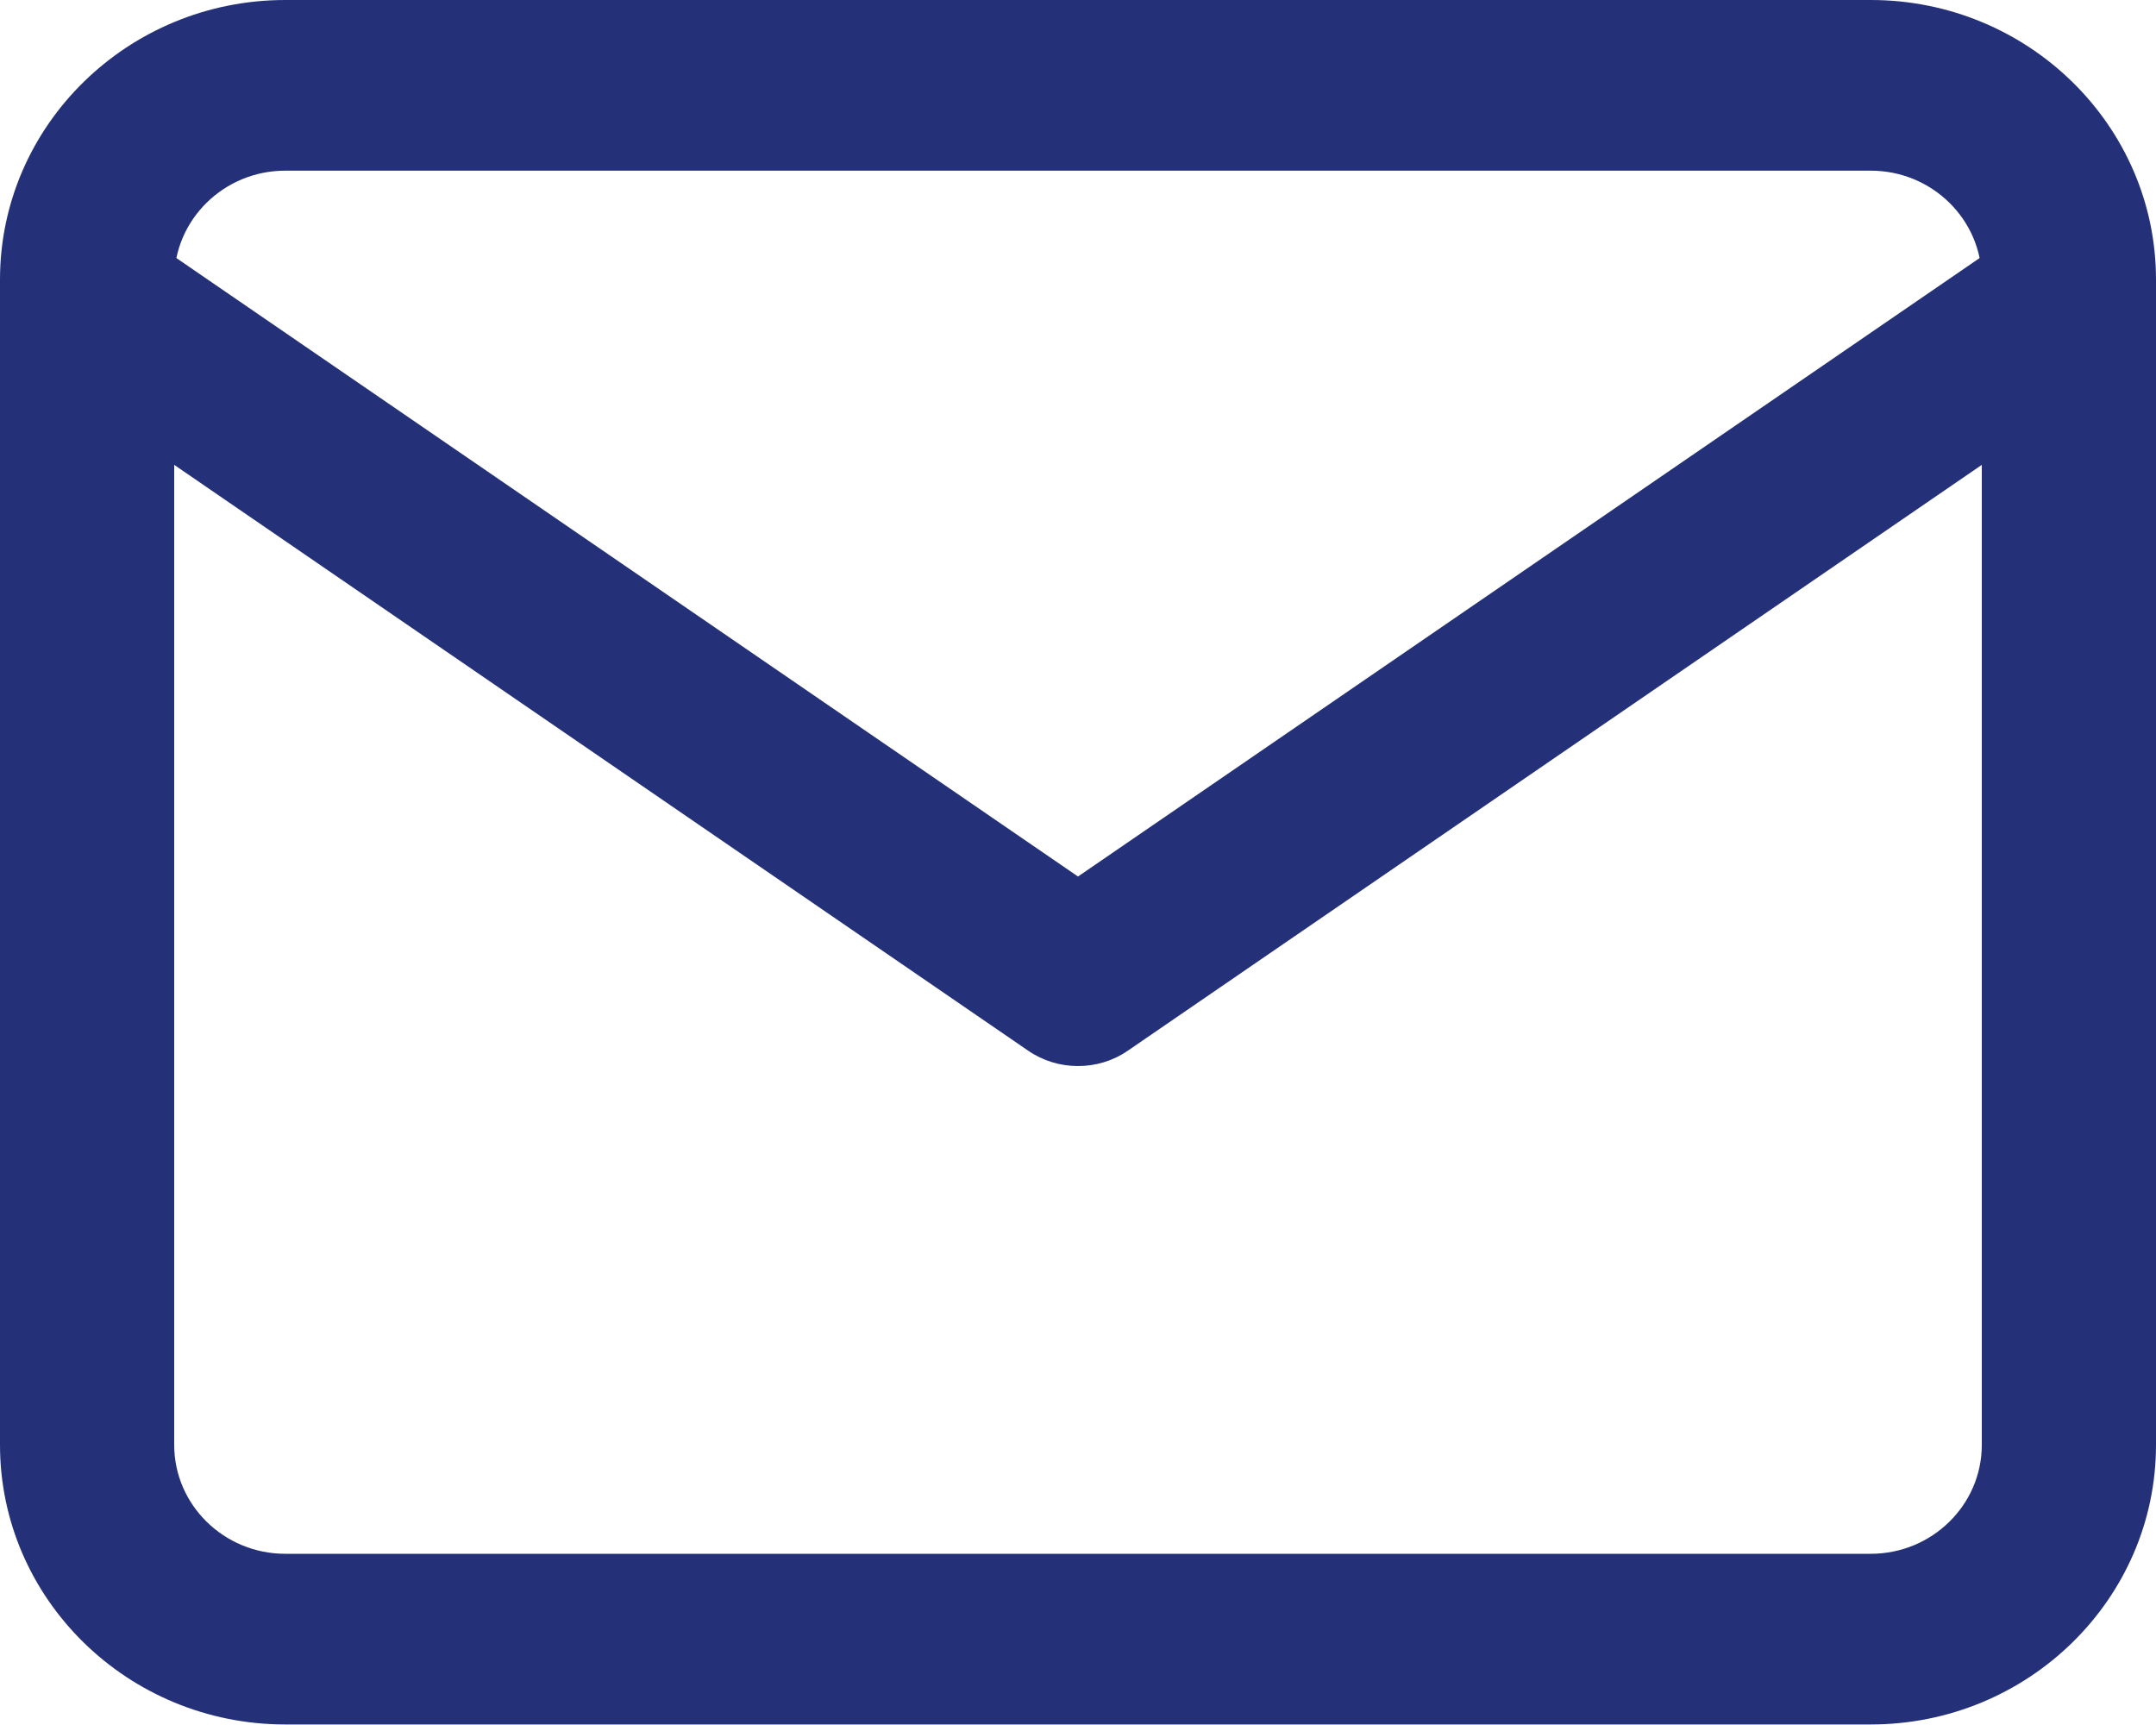
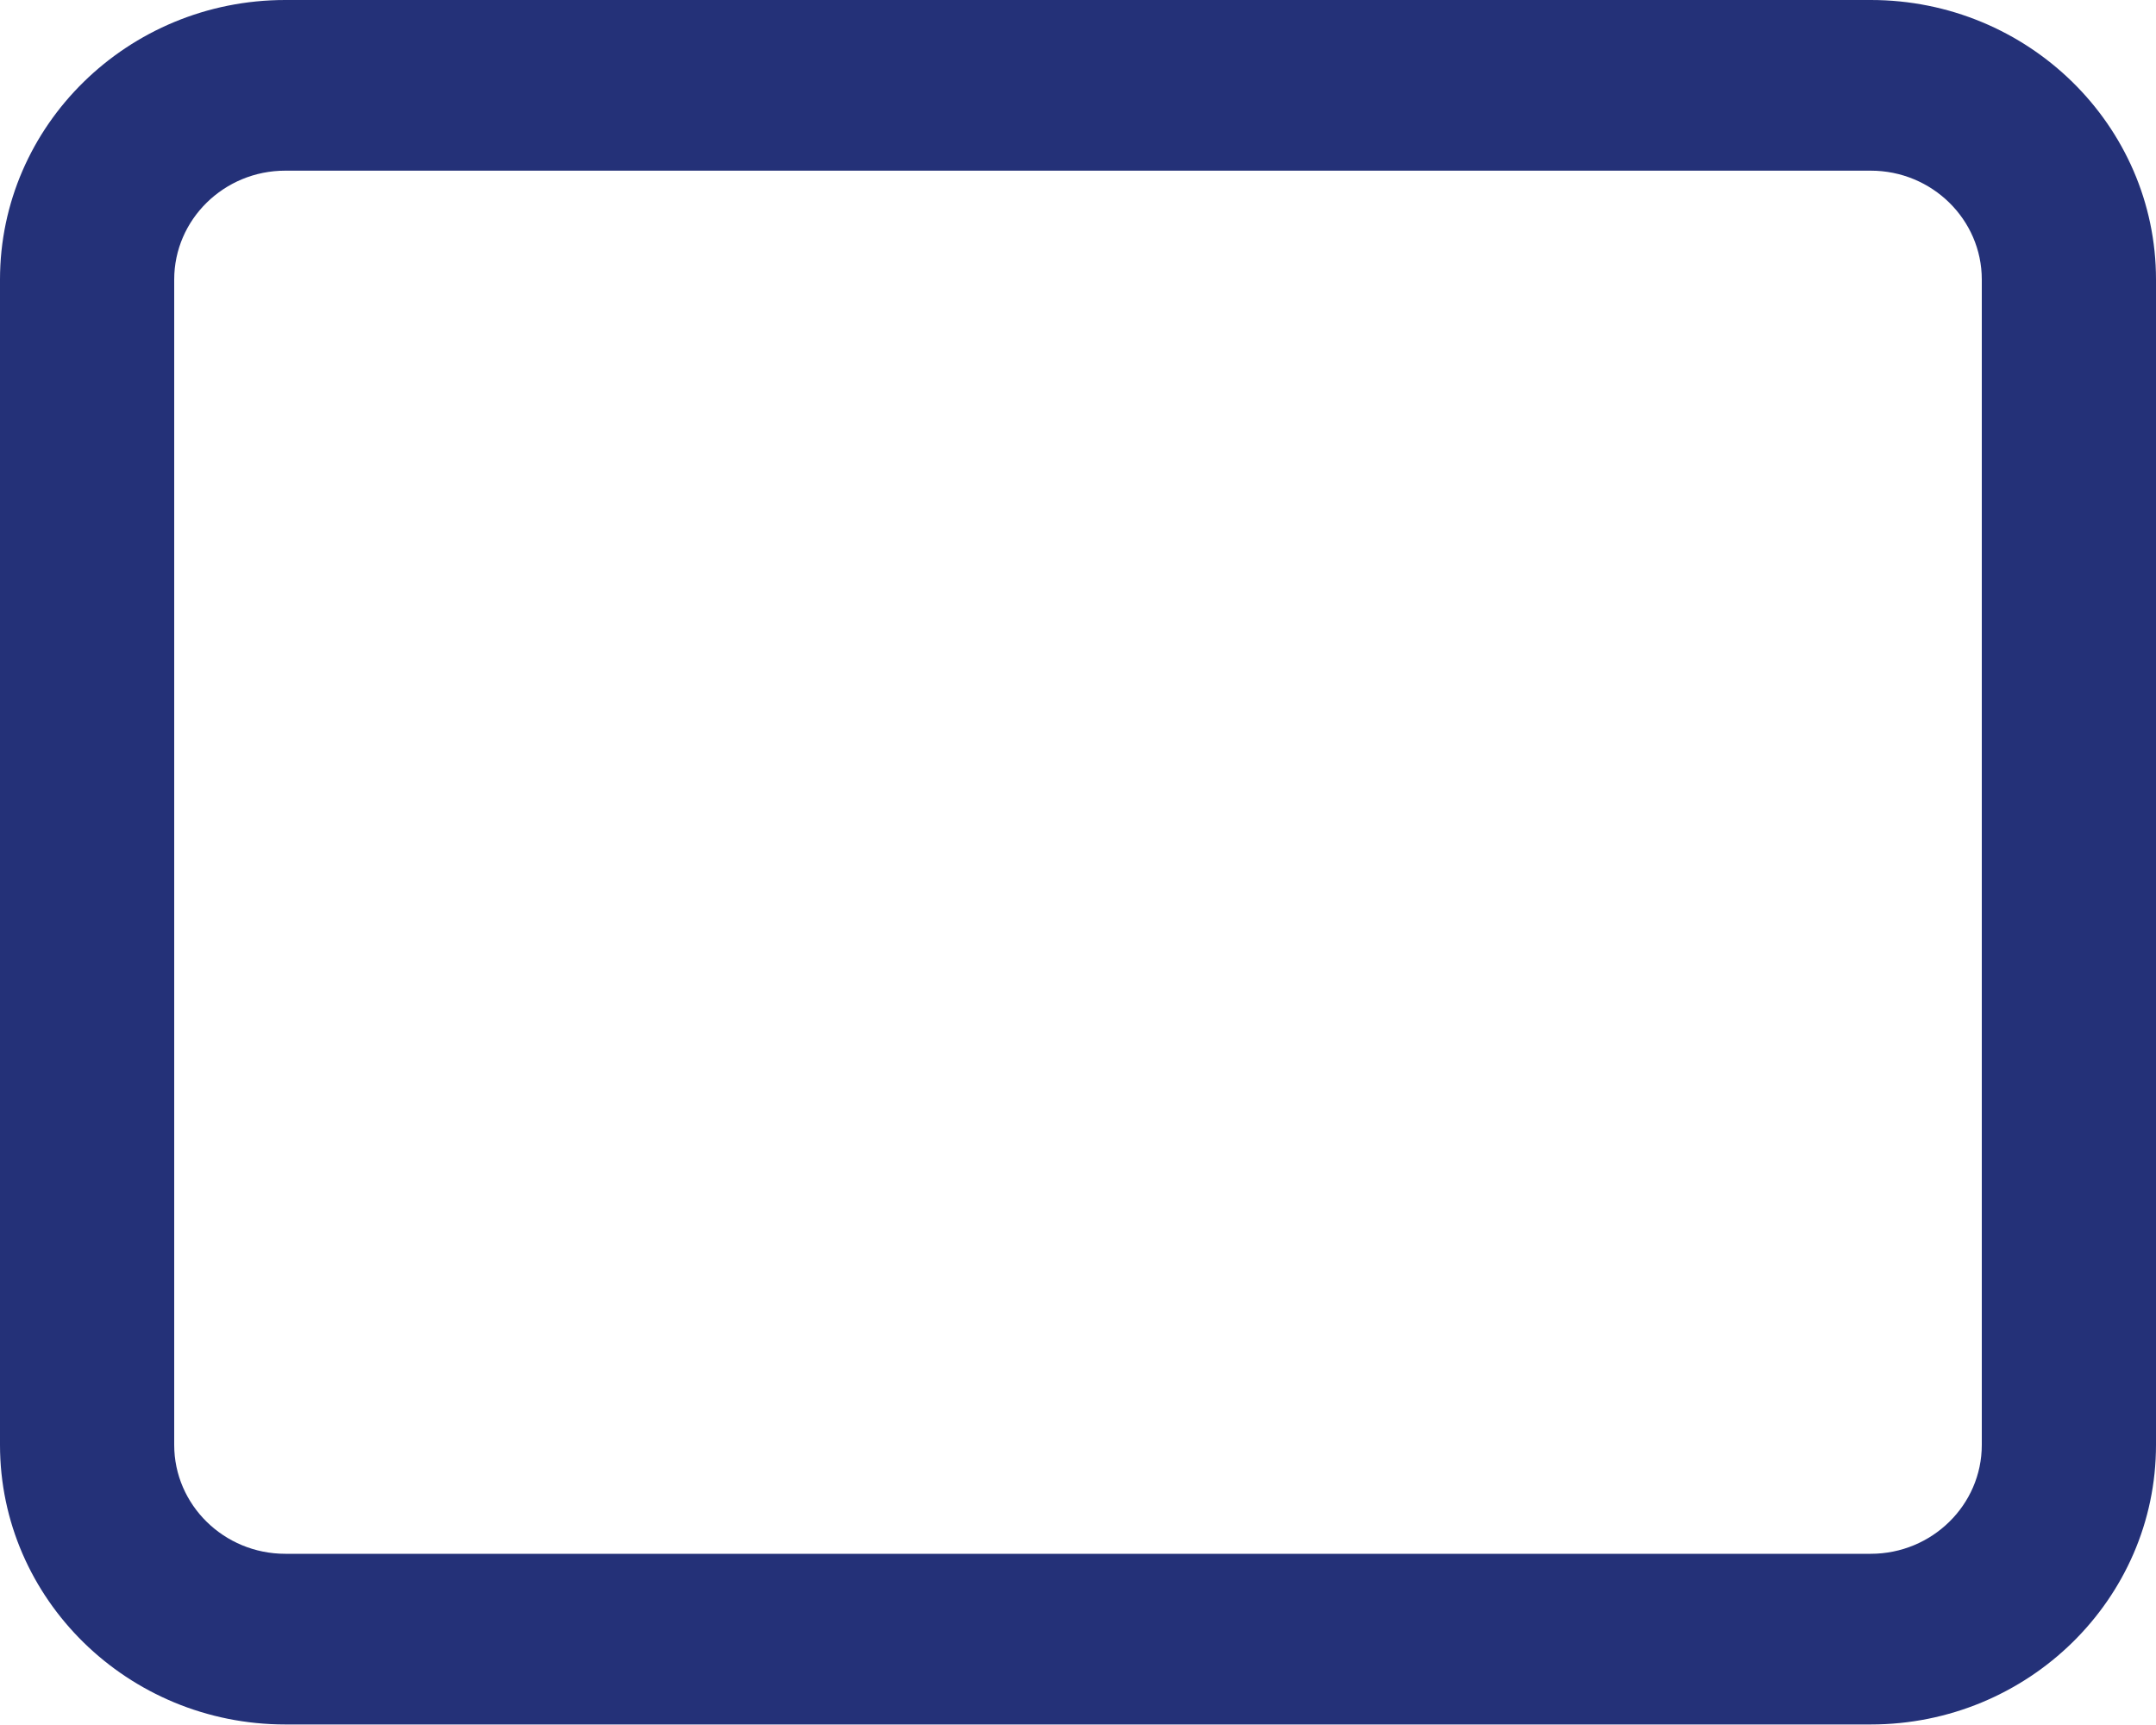
<svg xmlns="http://www.w3.org/2000/svg" width="20px" height="16px" viewBox="0 0 20 16" version="1.1">
  <title>email copy 3</title>
  <desc>Created with Sketch.</desc>
  <defs />
  <g id="Page-1" stroke="none" stroke-width="1" fill="none" fill-rule="evenodd">
    <g id="CCH-InternalPage-Resources" transform="translate(-823, -4287)" fill="#243178" fill-rule="nonzero">
      <g id="email-copy-3" transform="translate(823, 4287)">
        <path d="M17.354,0 L2.646,0 C1.187,0 0,1.163 0,2.593 L0,13.402 C0,14.832 1.187,15.995 2.646,15.995 L17.354,15.995 C18.813,15.995 20,14.832 20,13.402 L20,2.593 C20,1.163 18.813,0 17.354,0 Z M18.384,13.402 C18.384,13.959 17.922,14.412 17.354,14.412 L2.646,14.412 C2.078,14.412 1.616,13.959 1.616,13.402 L1.616,2.593 C1.616,2.036 2.078,1.583 2.646,1.583 L17.354,1.583 C17.922,1.583 18.384,2.036 18.384,2.593 L18.384,13.402 Z" id="Shape" />
-         <path d="M19.854,2.338 C19.598,1.98 19.094,1.893 18.729,2.143 L10,8.13 L1.271,2.143 C0.906,1.892 0.402,1.98 0.146,2.338 C-0.11,2.696 -0.021,3.19 0.345,3.44 L9.537,9.745 C9.676,9.841 9.838,9.888 10,9.888 C10.162,9.888 10.324,9.841 10.463,9.745 L19.655,3.44 C20.021,3.19 20.11,2.696 19.854,2.338 Z" id="Shape" />
      </g>
    </g>
  </g>
</svg>